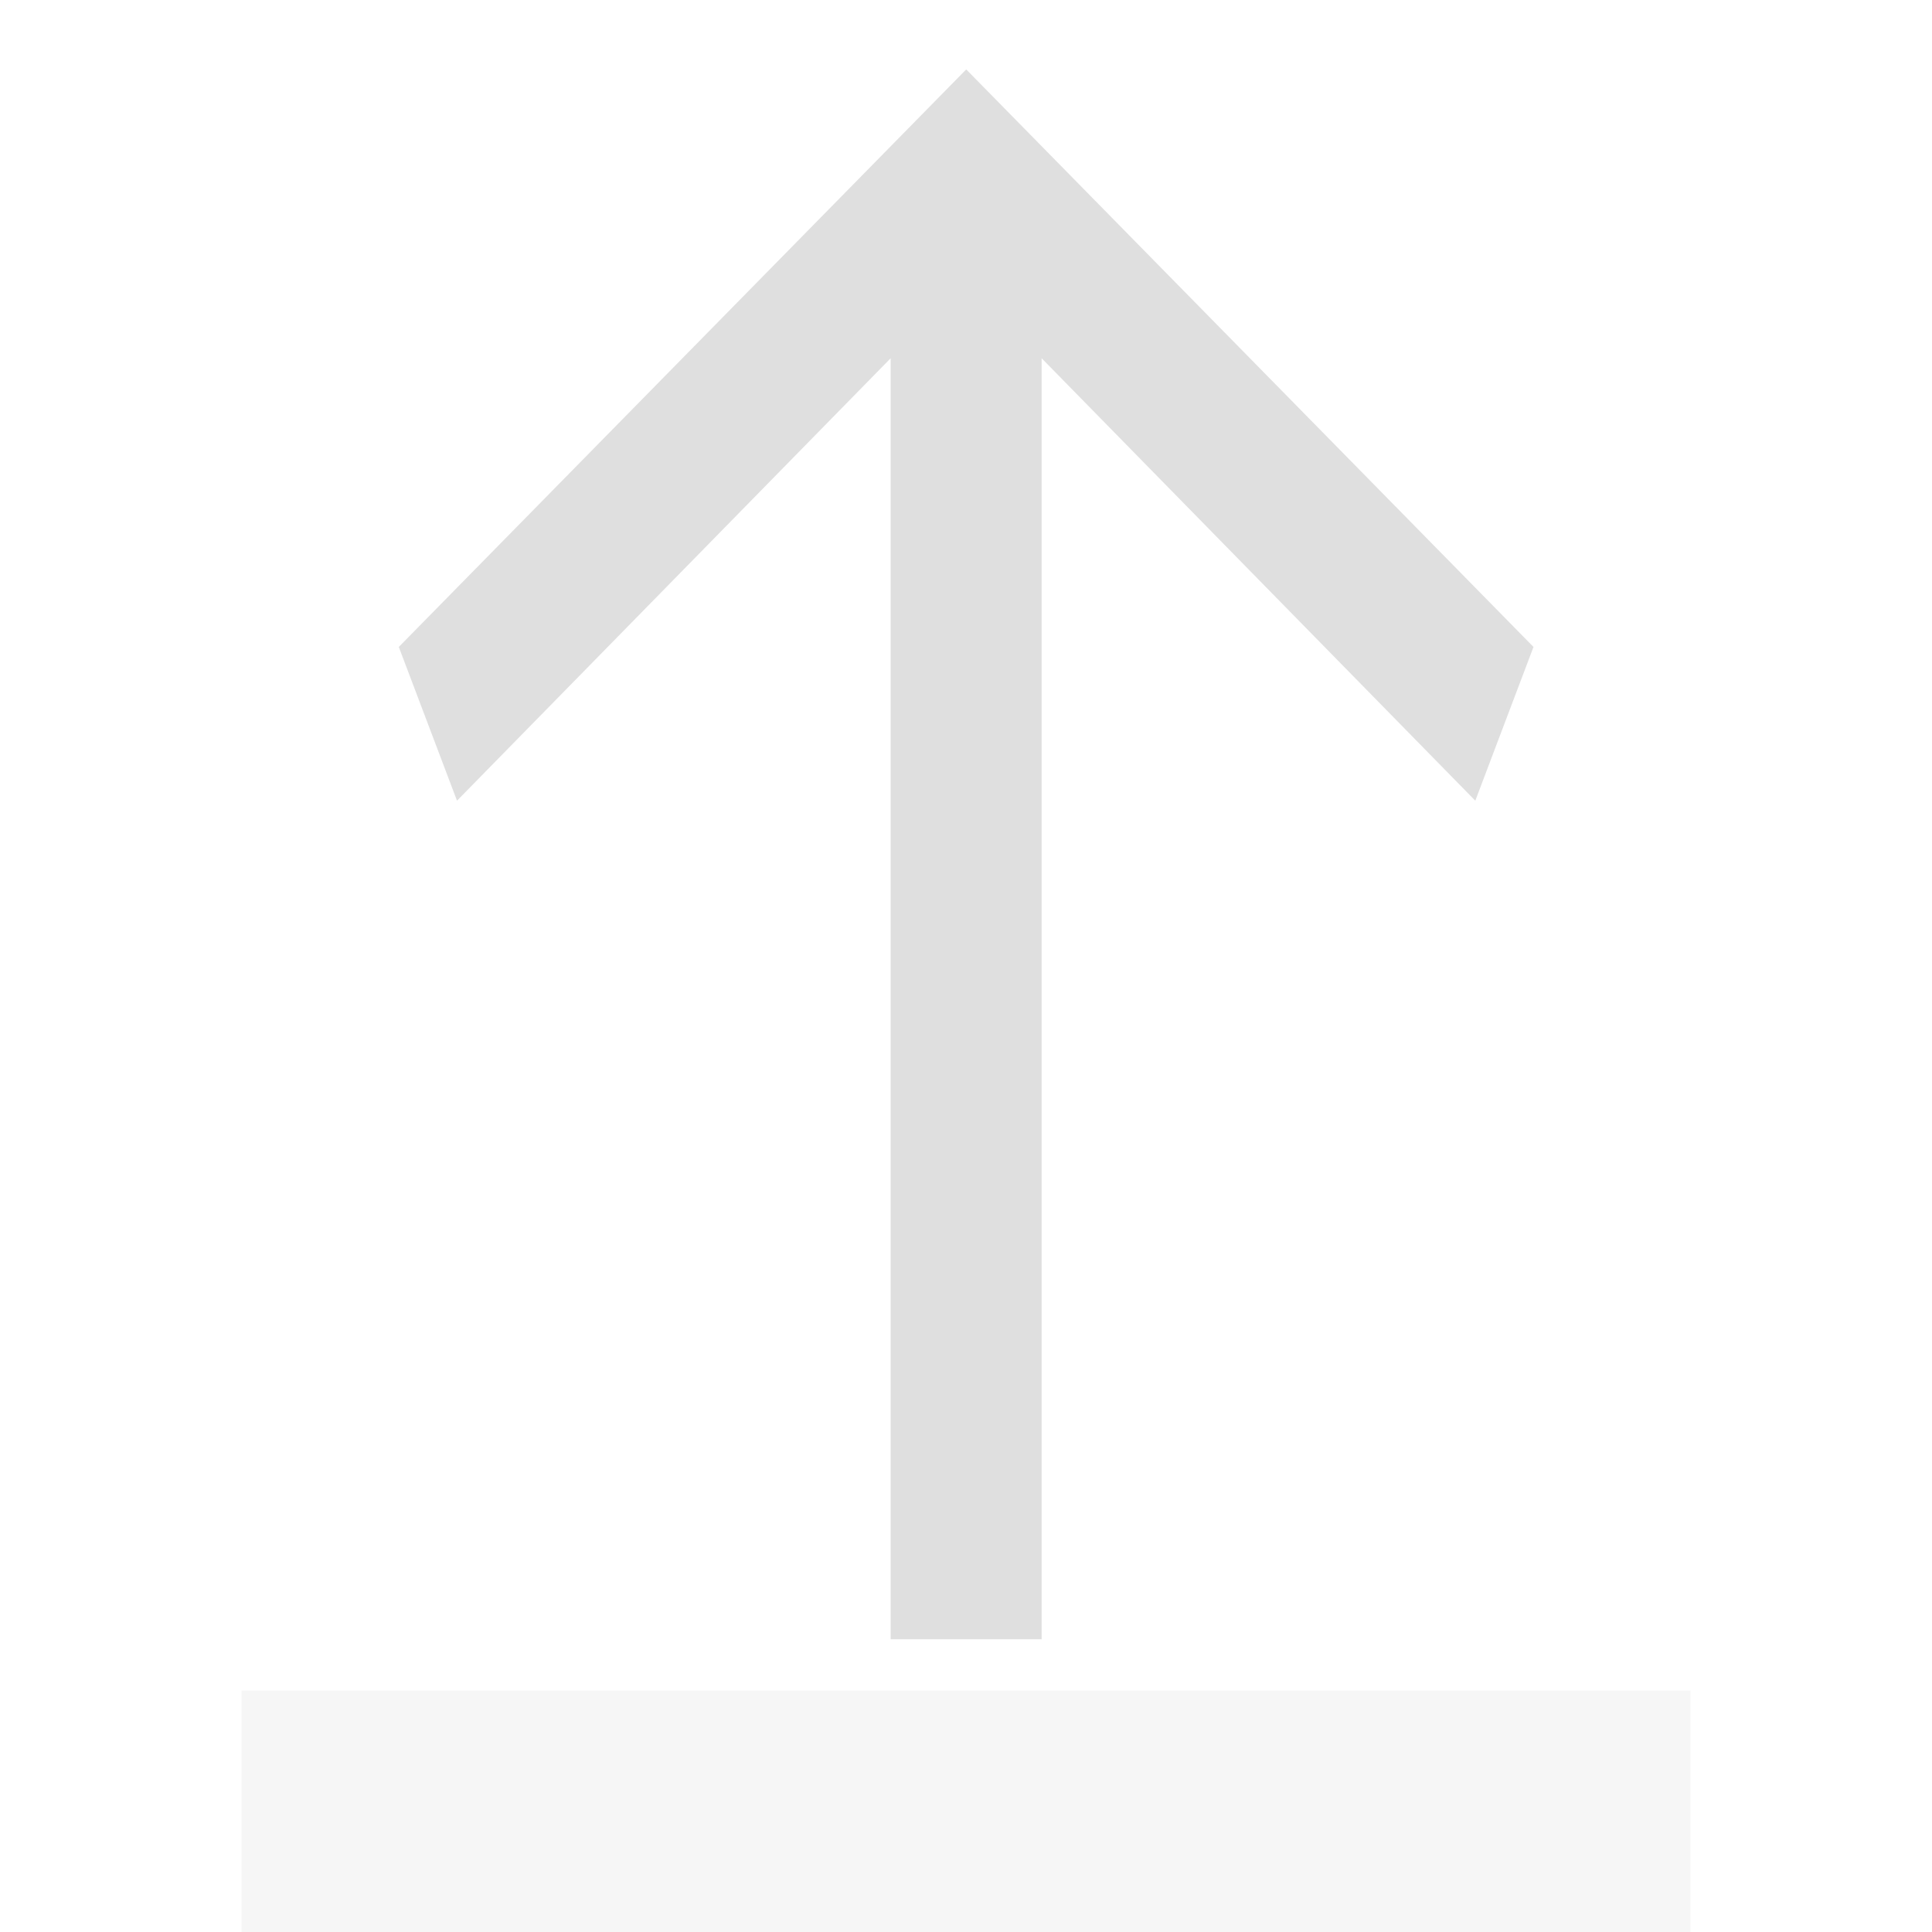
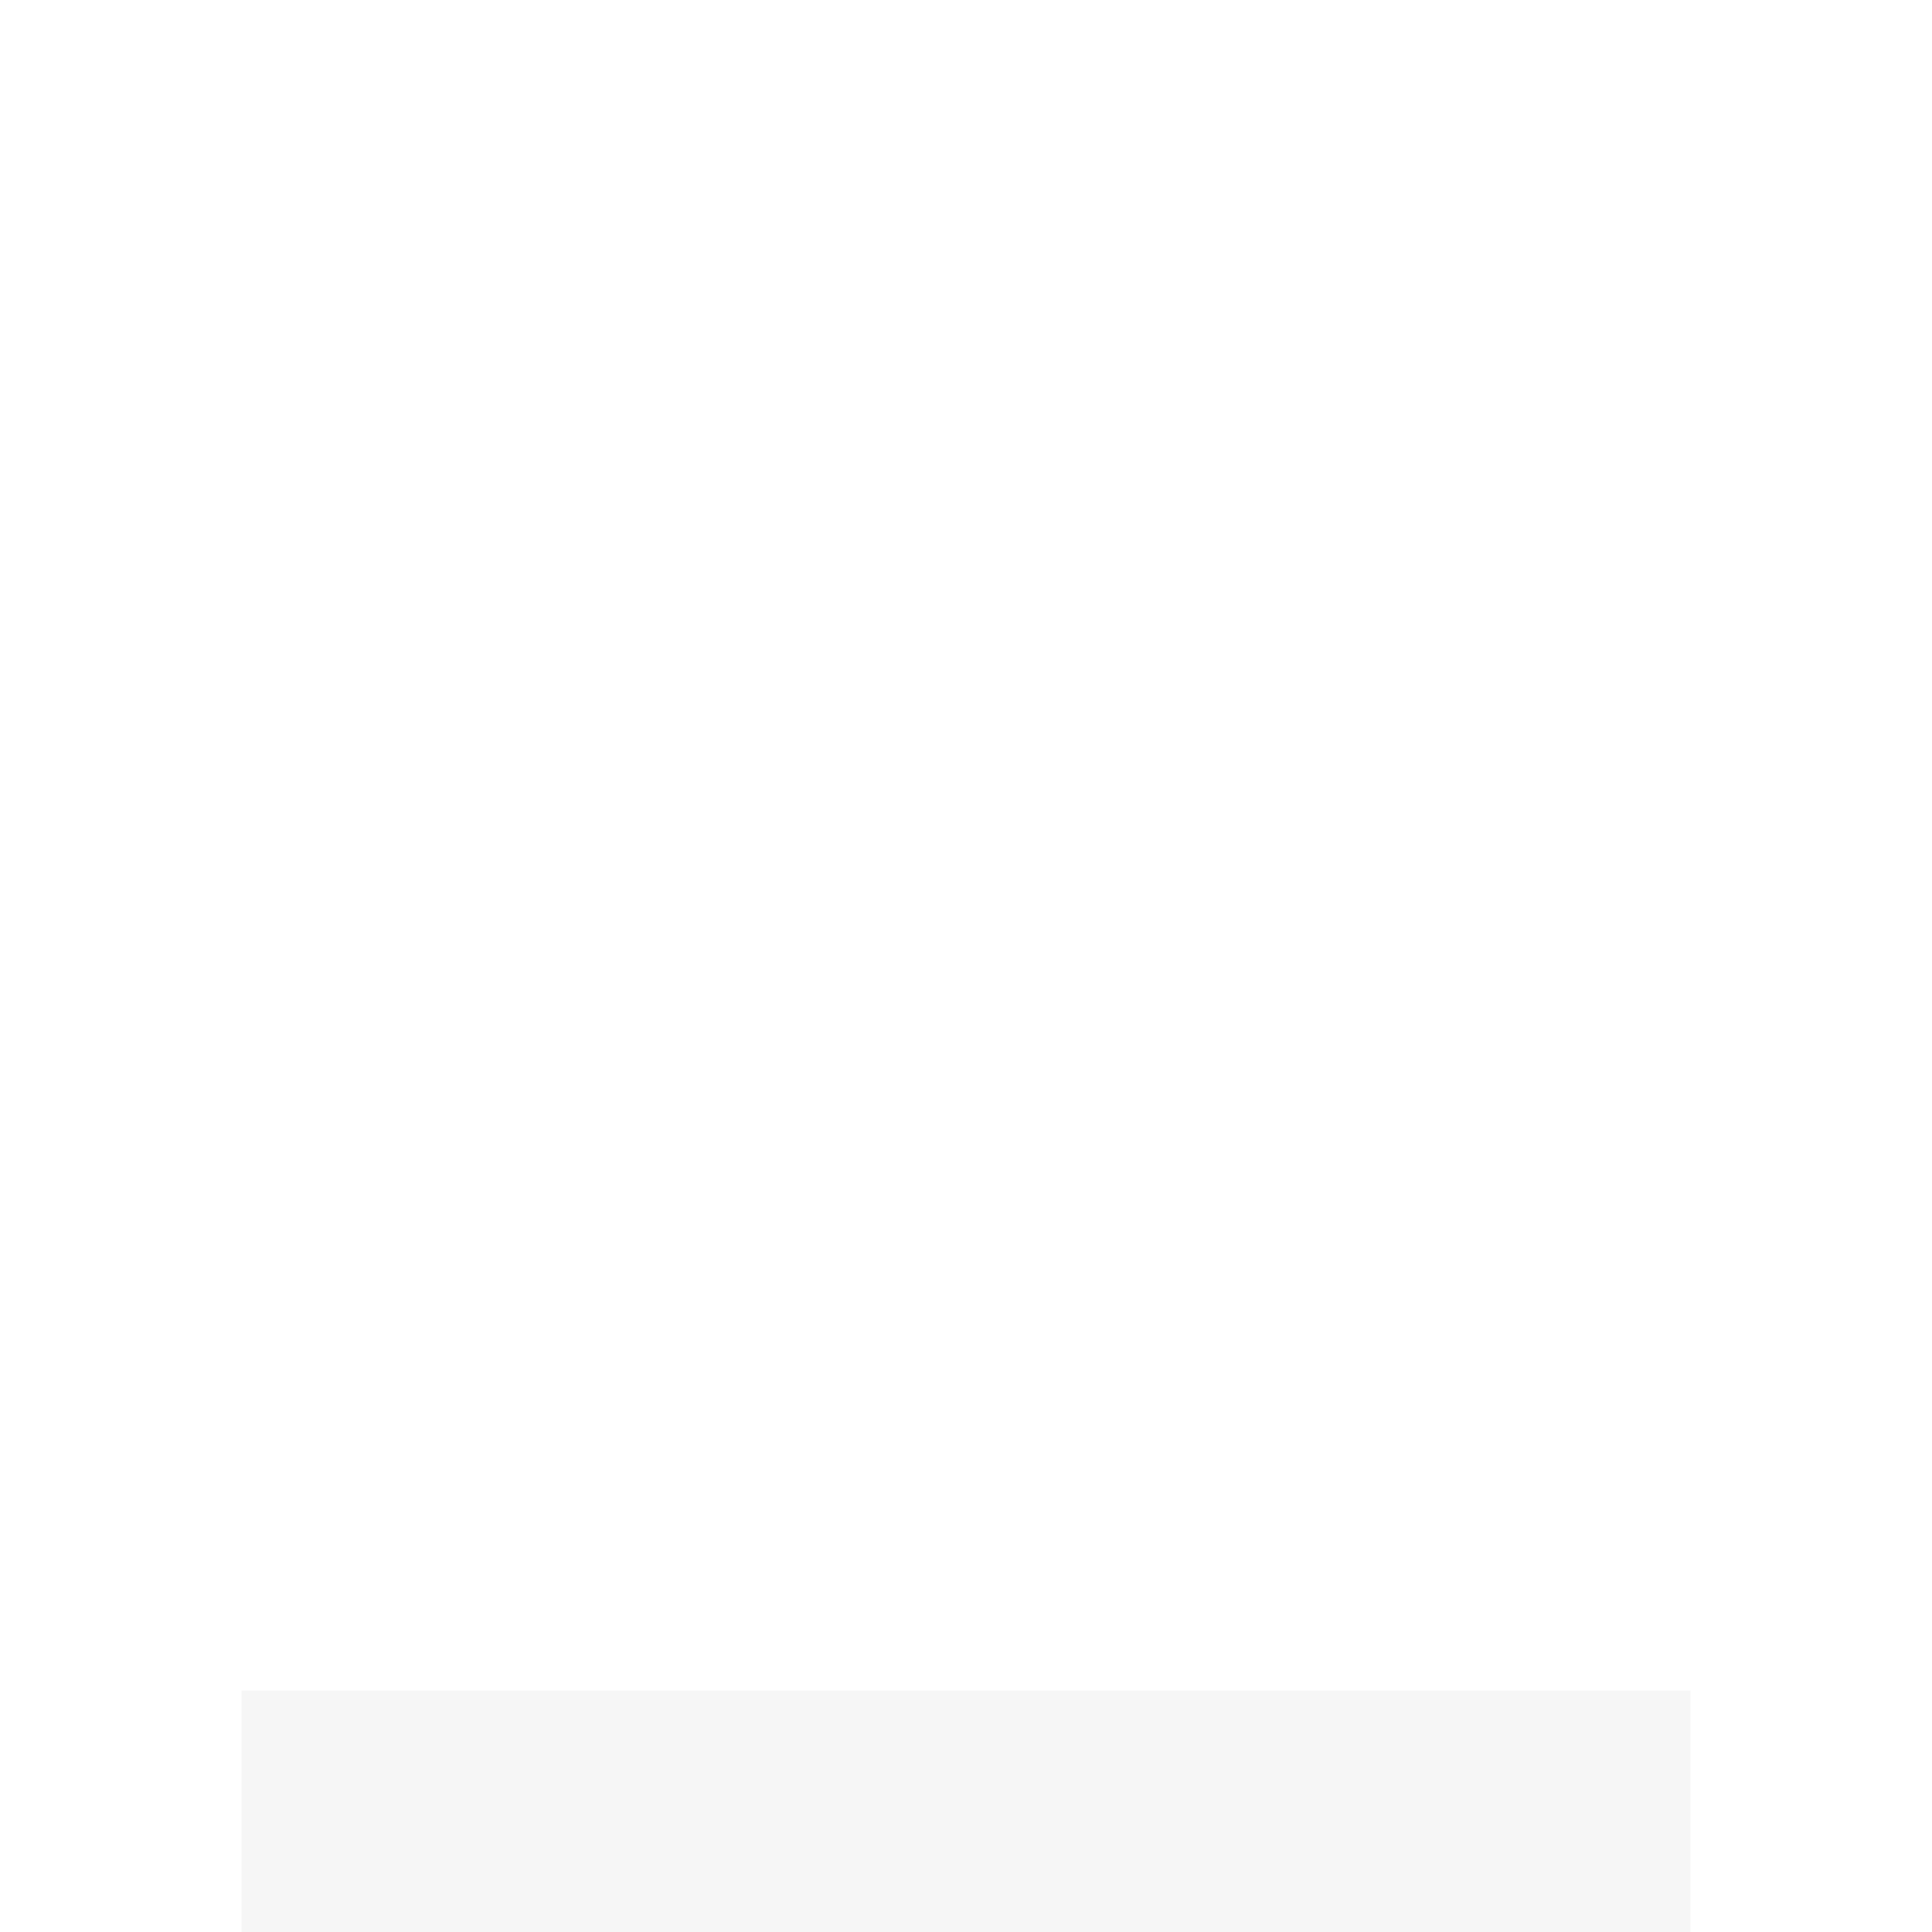
<svg xmlns="http://www.w3.org/2000/svg" style="clip-rule:evenodd;fill-rule:evenodd;stroke-linejoin:round;stroke-miterlimit:2" viewBox="0 0 16 16">
  <rect x="2" y="14" width="12" height="2" fill-opacity=".3" fill="#dfdfdf" />
  <g transform="matrix(7.75799e-17,-1.267,-1.208,-7.39757e-17,18.898,13.355)">
-     <path d="m8.199 8.503-2.892-2.973 1.005-0.399 3.775 3.889-3.775 3.89-1.005-0.399 2.892-2.973h-8.373v-1.035h8.373z" fill="#dfdfdf" />
-   </g>
+     </g>
</svg>